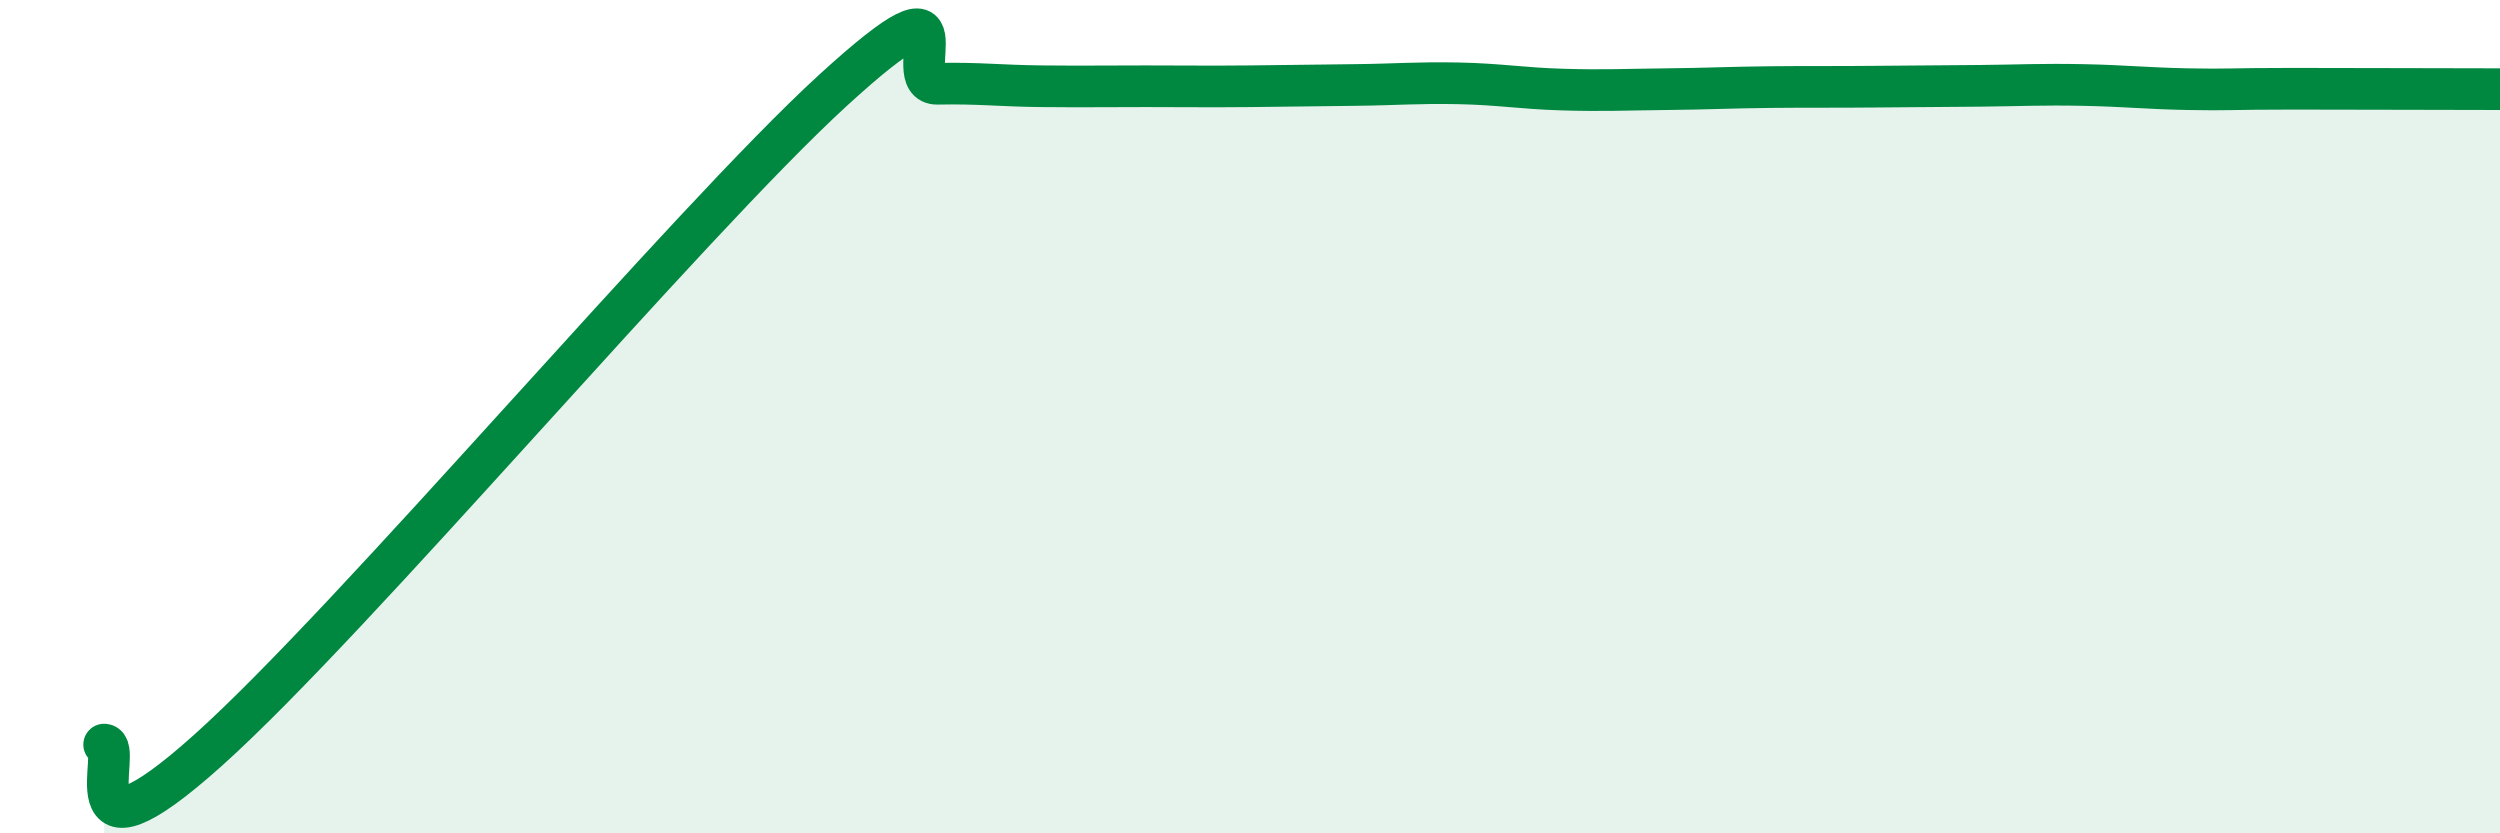
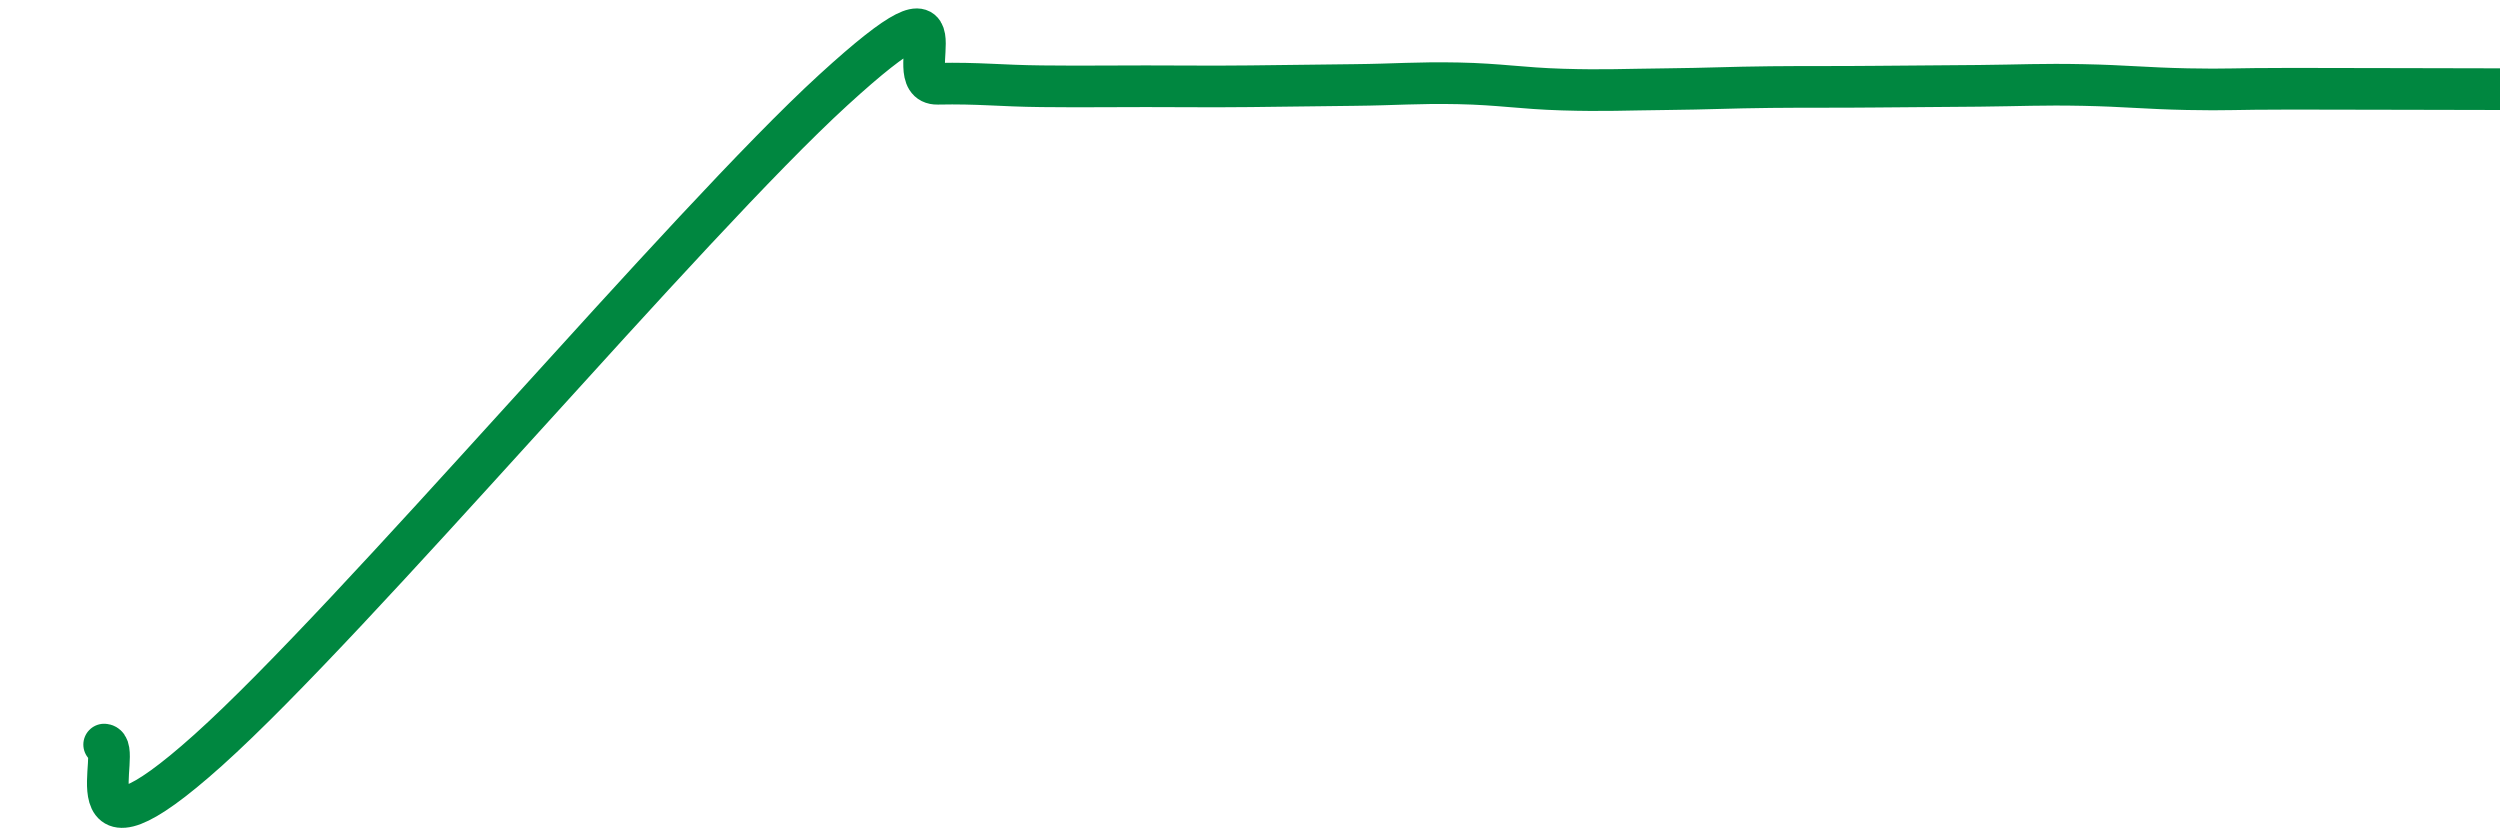
<svg xmlns="http://www.w3.org/2000/svg" width="60" height="20" viewBox="0 0 60 20">
-   <path d="M 2.5,17.87 C 3,17.9 1.5,21.14 5,18 C 8.5,14.86 16.5,5.36 20,2.16 C 23.5,-1.04 21.5,2.03 22.5,2.01 C 23.5,1.99 24,2.06 25,2.07 C 26,2.08 26.5,2.07 27.5,2.07 C 28.5,2.07 29,2.08 30,2.07 C 31,2.06 31.5,2.05 32.5,2.04 C 33.5,2.03 34,1.98 35,2 C 36,2.02 36.5,2.12 37.5,2.15 C 38.5,2.18 39,2.15 40,2.14 C 41,2.13 41.5,2.1 42.5,2.09 C 43.5,2.08 44,2.09 45,2.08 C 46,2.07 46.5,2.07 47.5,2.06 C 48.5,2.05 49,2.02 50,2.04 C 51,2.06 51.5,2.12 52.5,2.14 C 53.5,2.16 53.5,2.13 55,2.13 C 56.5,2.13 59,2.14 60,2.14L60 20L2.5 20Z" fill="#008740" opacity="0.1" stroke-linecap="round" stroke-linejoin="round" />
  <path d="M 2.5,17.87 C 3,17.9 1.5,21.14 5,18 C 8.5,14.86 16.5,5.36 20,2.16 C 23.5,-1.04 21.5,2.03 22.5,2.01 C 23.5,1.99 24,2.06 25,2.07 C 26,2.08 26.5,2.07 27.5,2.07 C 28.5,2.07 29,2.08 30,2.07 C 31,2.06 31.5,2.05 32.5,2.04 C 33.5,2.03 34,1.98 35,2 C 36,2.02 36.5,2.12 37.5,2.15 C 38.5,2.18 39,2.15 40,2.14 C 41,2.13 41.5,2.1 42.5,2.09 C 43.5,2.08 44,2.09 45,2.08 C 46,2.07 46.5,2.07 47.5,2.06 C 48.5,2.05 49,2.02 50,2.04 C 51,2.06 51.5,2.12 52.5,2.14 C 53.5,2.16 53.5,2.13 55,2.13 C 56.5,2.13 59,2.14 60,2.14" stroke="#008740" stroke-width="1" fill="none" stroke-linecap="round" stroke-linejoin="round" />
</svg>